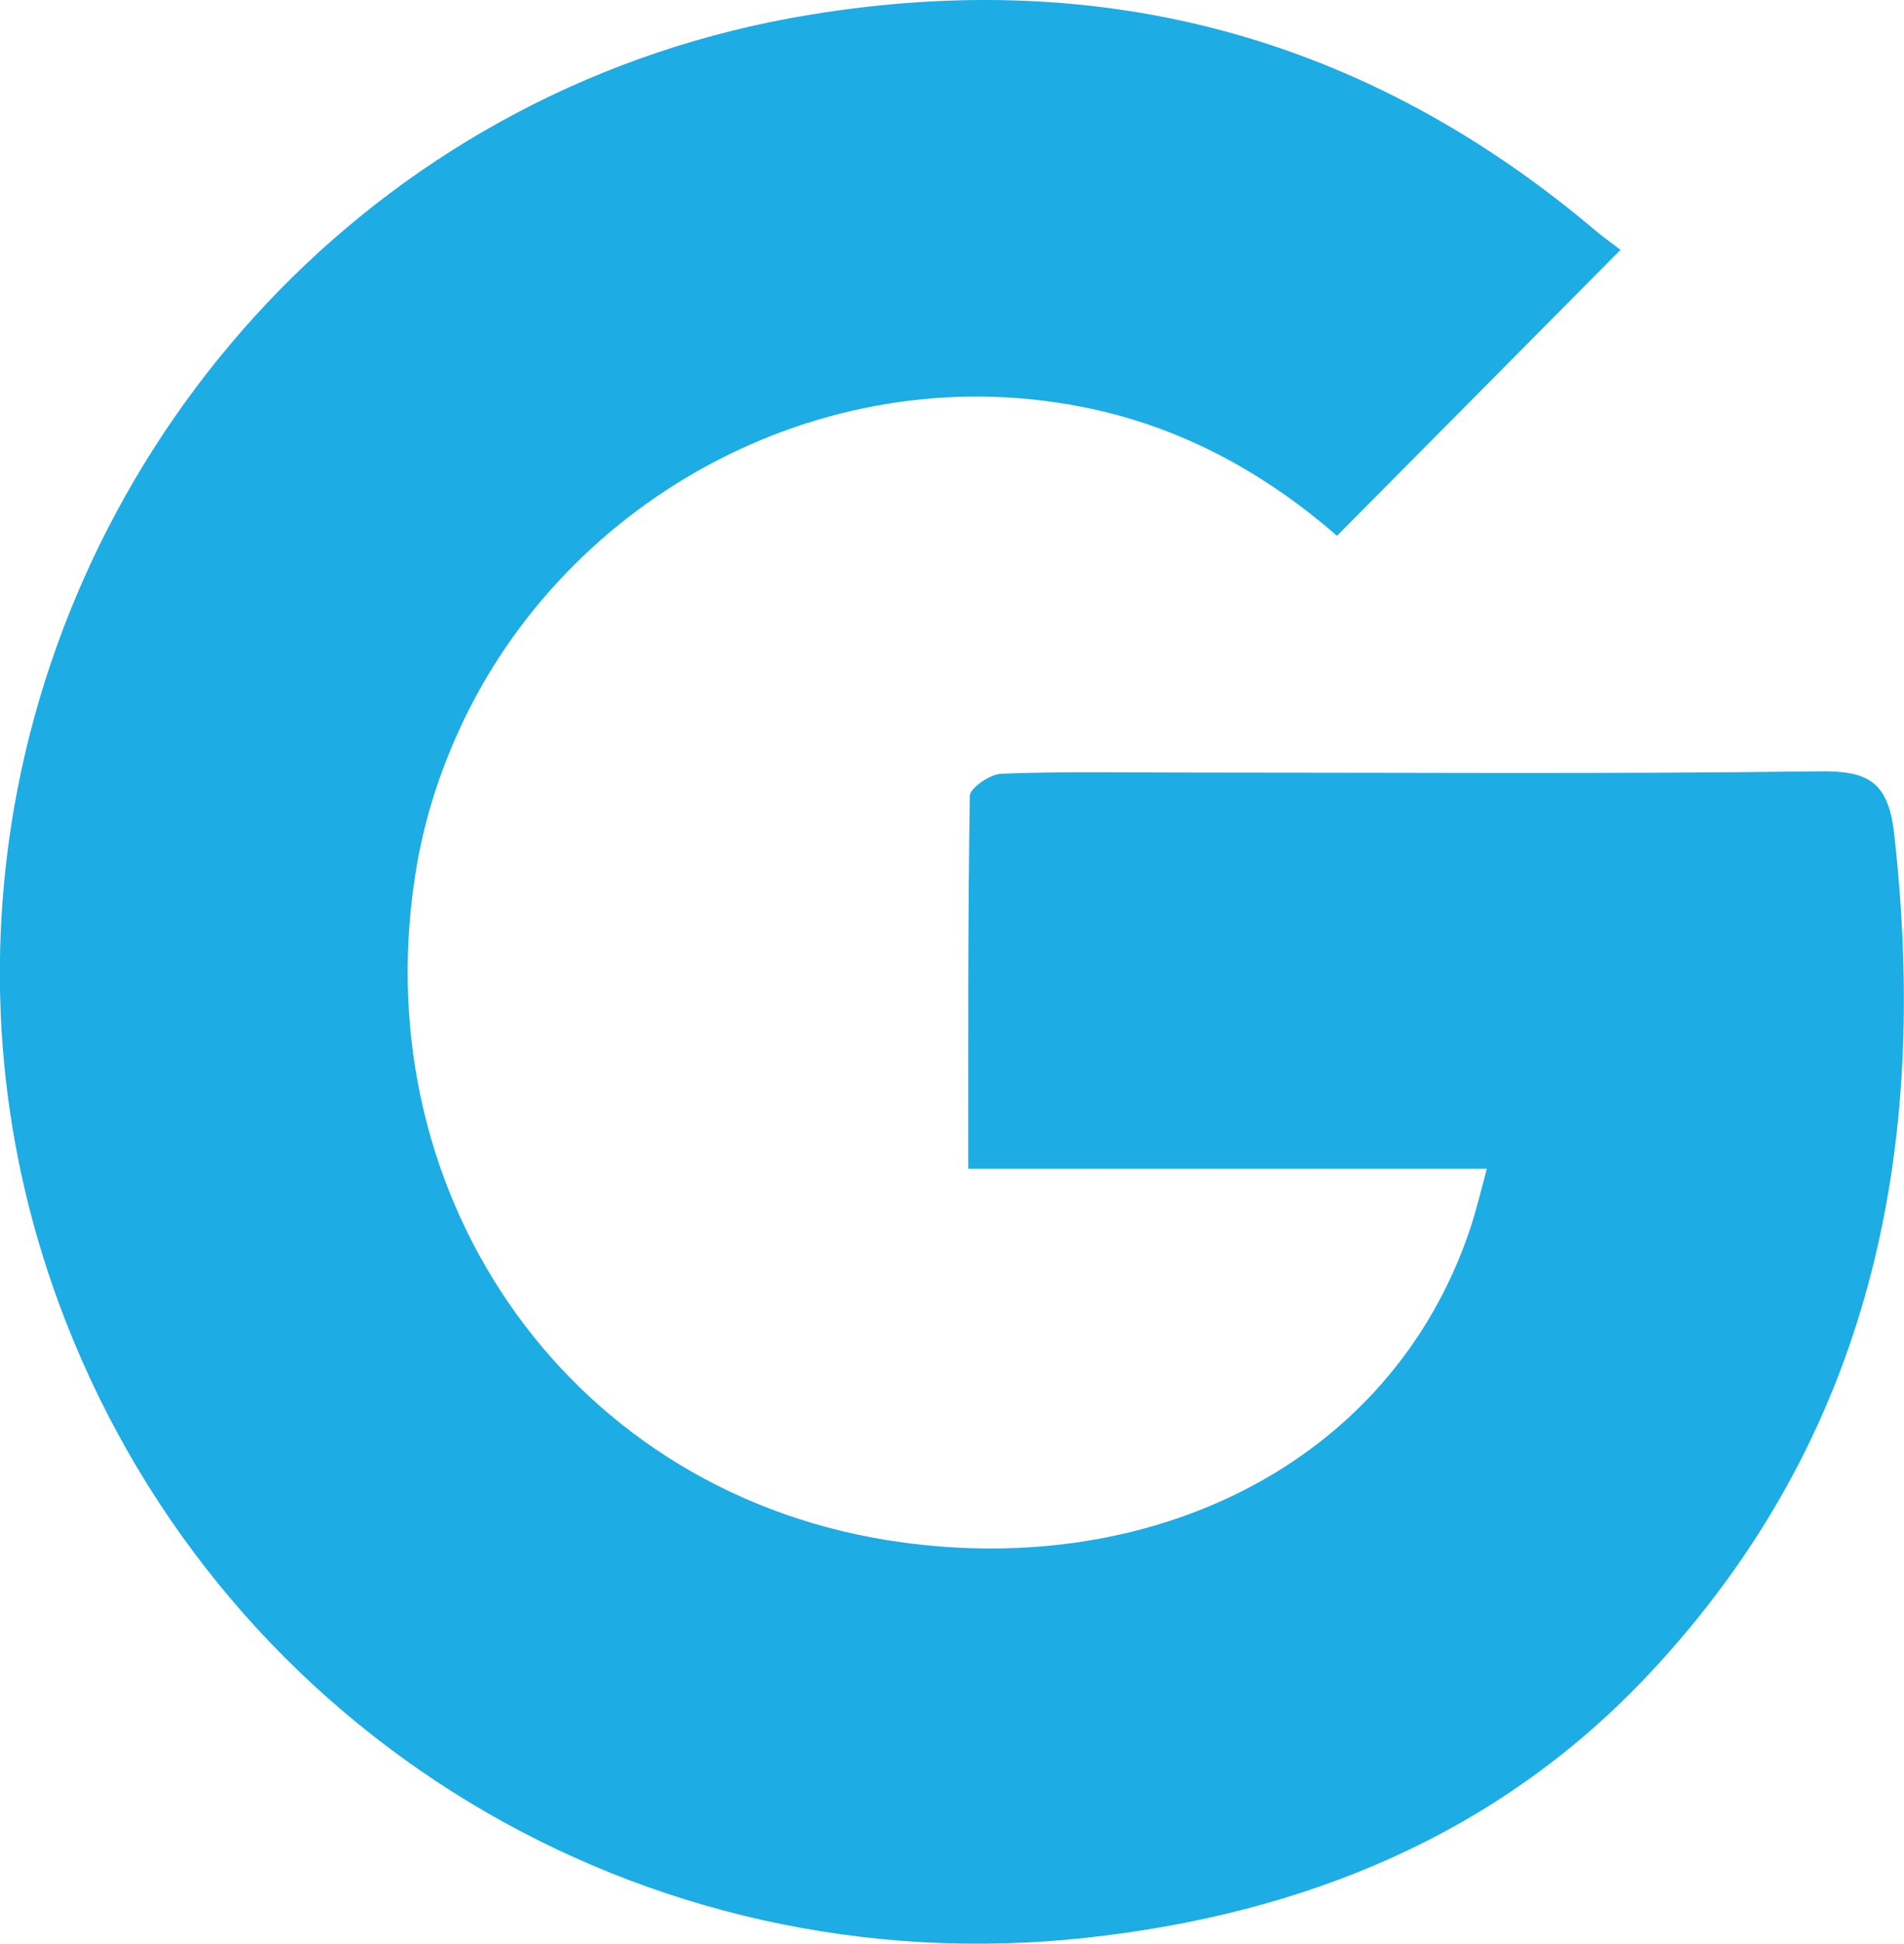
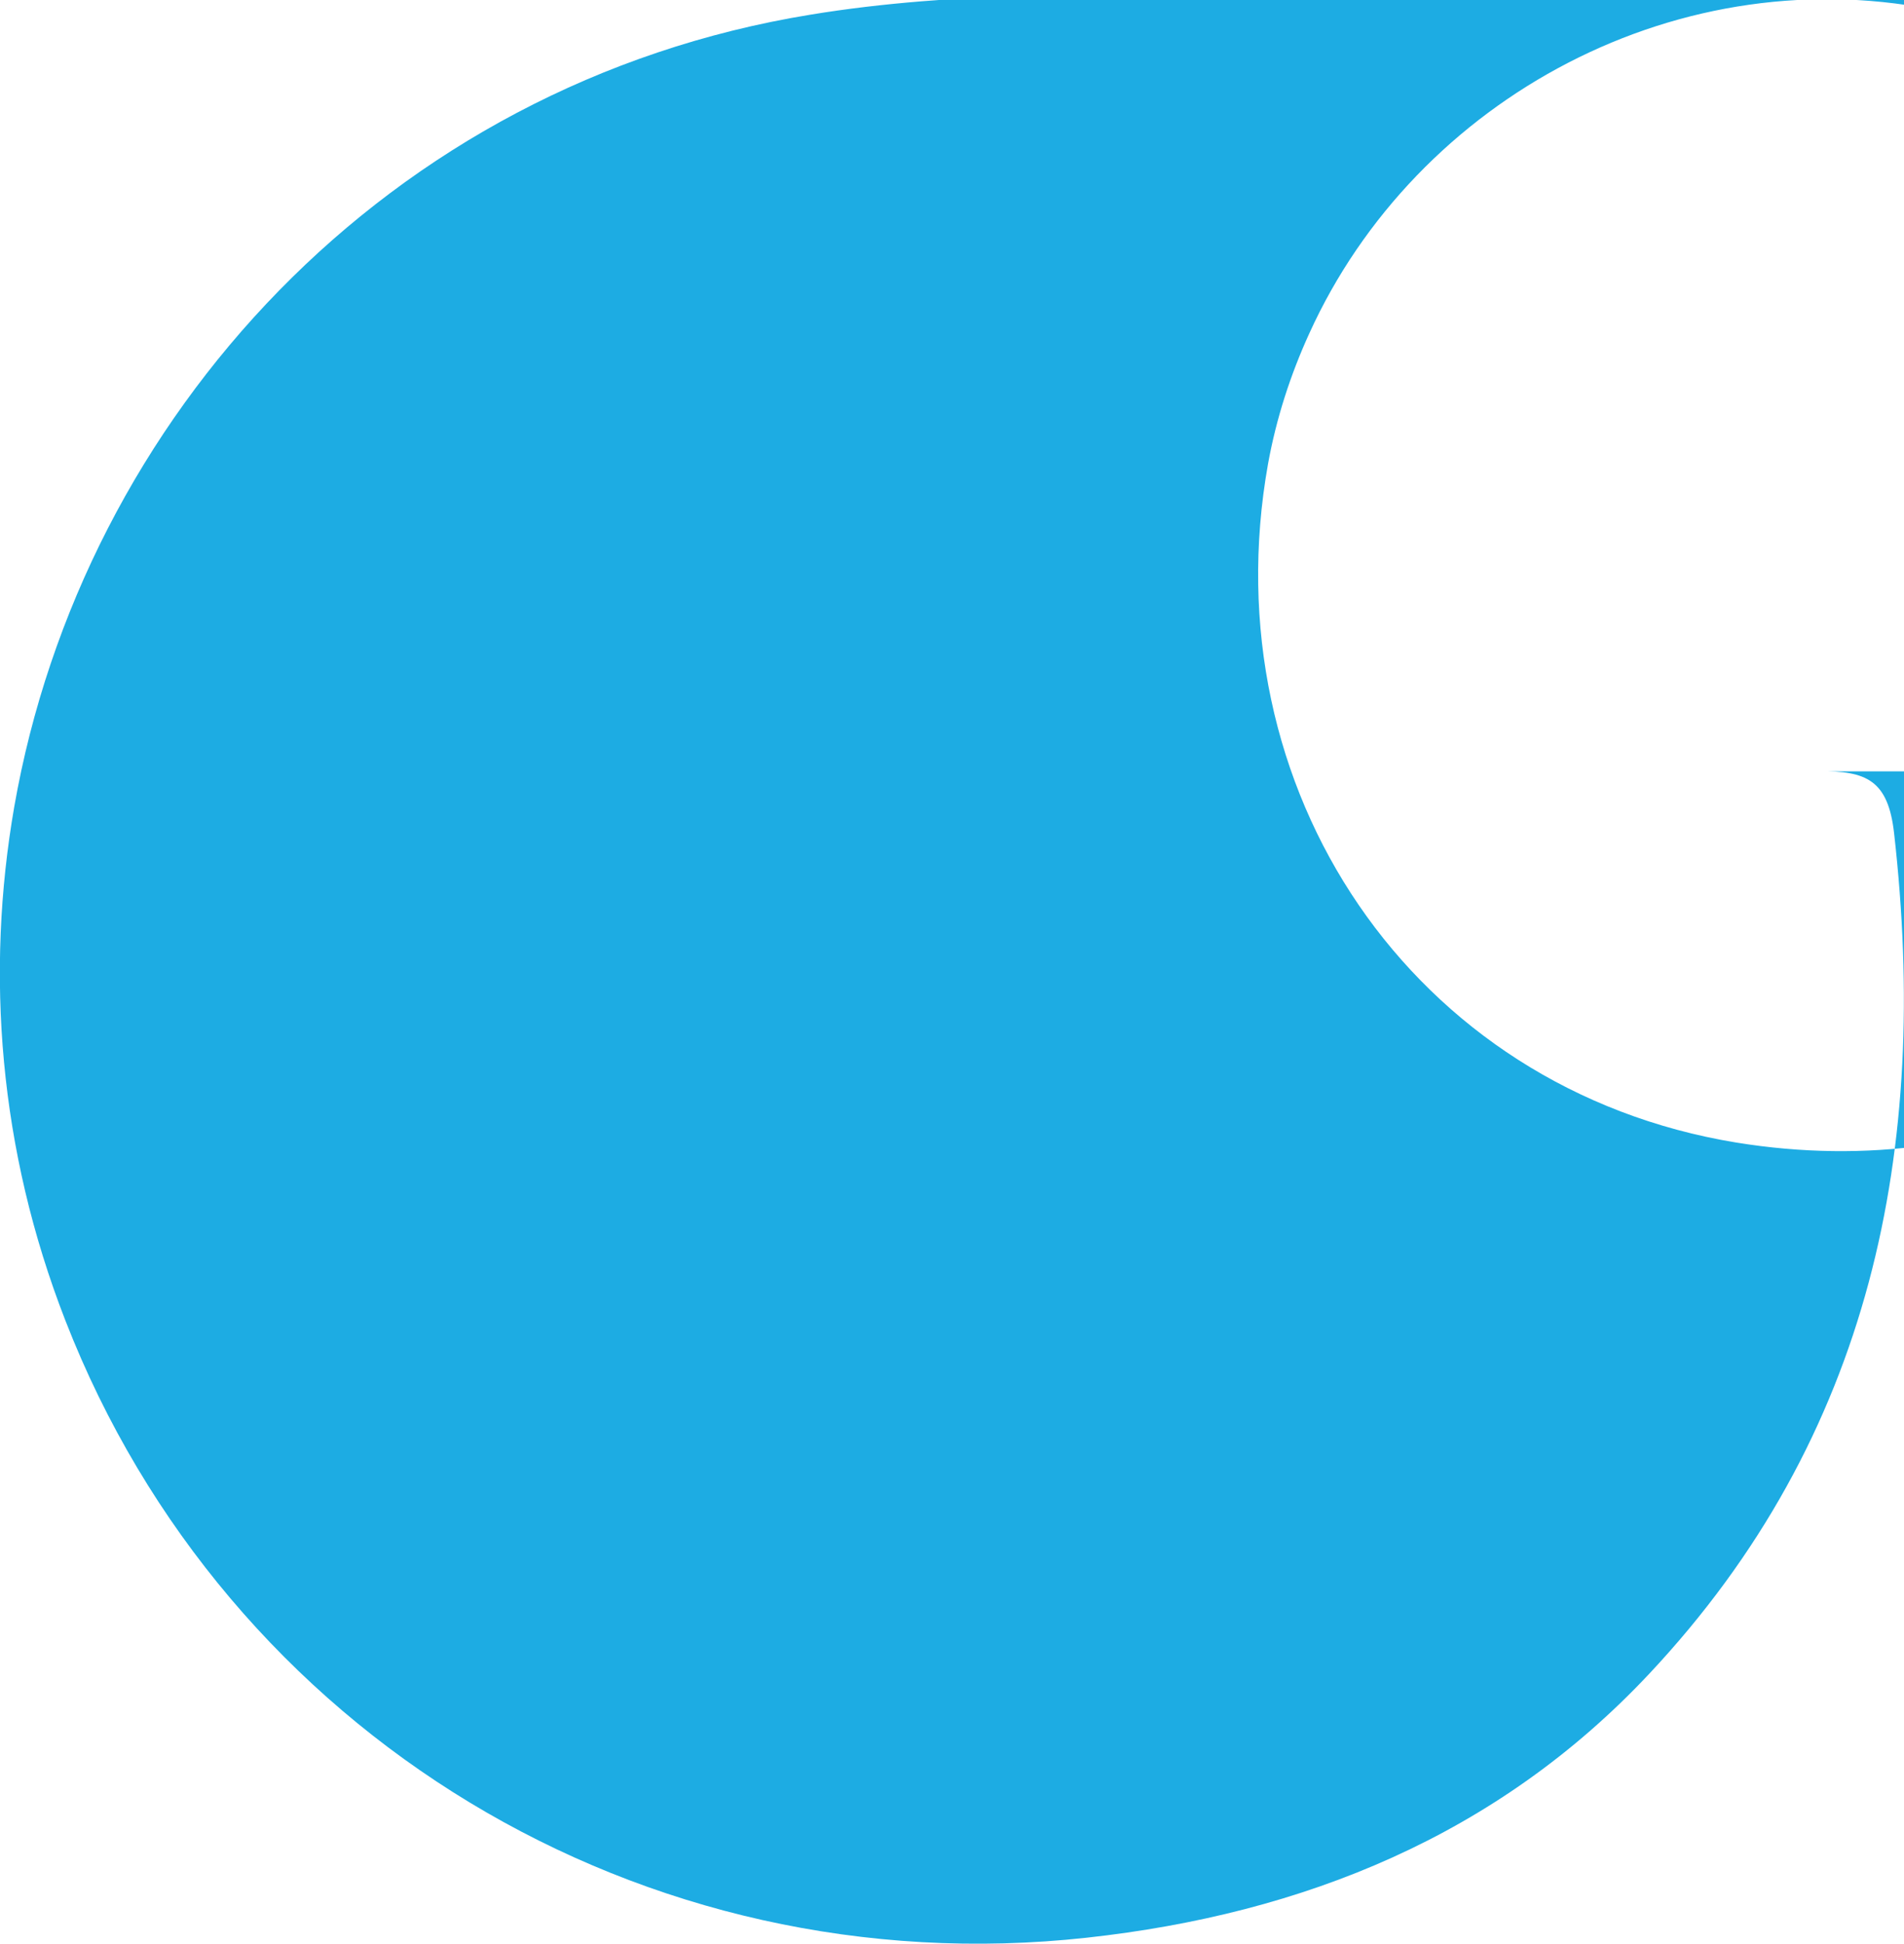
<svg xmlns="http://www.w3.org/2000/svg" id="Layer_1" data-name="Layer 1" viewBox="0 0 48.02 49.01">
  <defs>
    <style>
      .cls-1 {
        fill: #1dace3;
        stroke-width: 0px;
      }
    </style>
  </defs>
-   <path class="cls-1" d="M45.87,19.45c-5.34.07-10.68.03-16.02.03-1.53,0-3.05-.03-4.58.03-.29,0-.81.36-.81.56-.05,3.08-.04,6.15-.04,9.4h13.08c-.17.64-.28,1.09-.43,1.54-2.01,5.95-8.15,8.89-14.73,7.82-8.18-1.34-13.27-8.92-11.81-17.11.21-1.16.57-2.26,1.04-3.29,2.7-5.95,9.39-9.56,16.01-8.11,2.37.52,4.39,1.67,6.14,3.19,2.38-2.4,4.69-4.73,7.15-7.21-.16-.12-.39-.29-.6-.46C34.49.94,27.86-.85,20.44.37,9.76,2.11,2.08,10.52.36,20.34c-.73,4.2-.39,8.65,1.29,12.96,4.06,10.43,14.55,16.79,25.76,15.56,5.47-.6,10.36-2.58,14.18-6.65,5.63-6,7.08-13.25,6.18-21.2-.15-1.33-.69-1.58-1.91-1.56Z" />
+   <path class="cls-1" d="M45.87,19.45h13.08c-.17.64-.28,1.09-.43,1.54-2.01,5.95-8.15,8.89-14.73,7.82-8.18-1.34-13.27-8.92-11.81-17.11.21-1.16.57-2.26,1.04-3.29,2.7-5.95,9.39-9.56,16.01-8.11,2.37.52,4.39,1.67,6.14,3.19,2.38-2.4,4.69-4.73,7.15-7.21-.16-.12-.39-.29-.6-.46C34.49.94,27.86-.85,20.44.37,9.76,2.11,2.08,10.52.36,20.34c-.73,4.2-.39,8.65,1.29,12.96,4.06,10.43,14.55,16.79,25.76,15.56,5.47-.6,10.36-2.58,14.18-6.65,5.63-6,7.08-13.25,6.18-21.2-.15-1.33-.69-1.58-1.91-1.56Z" />
</svg>